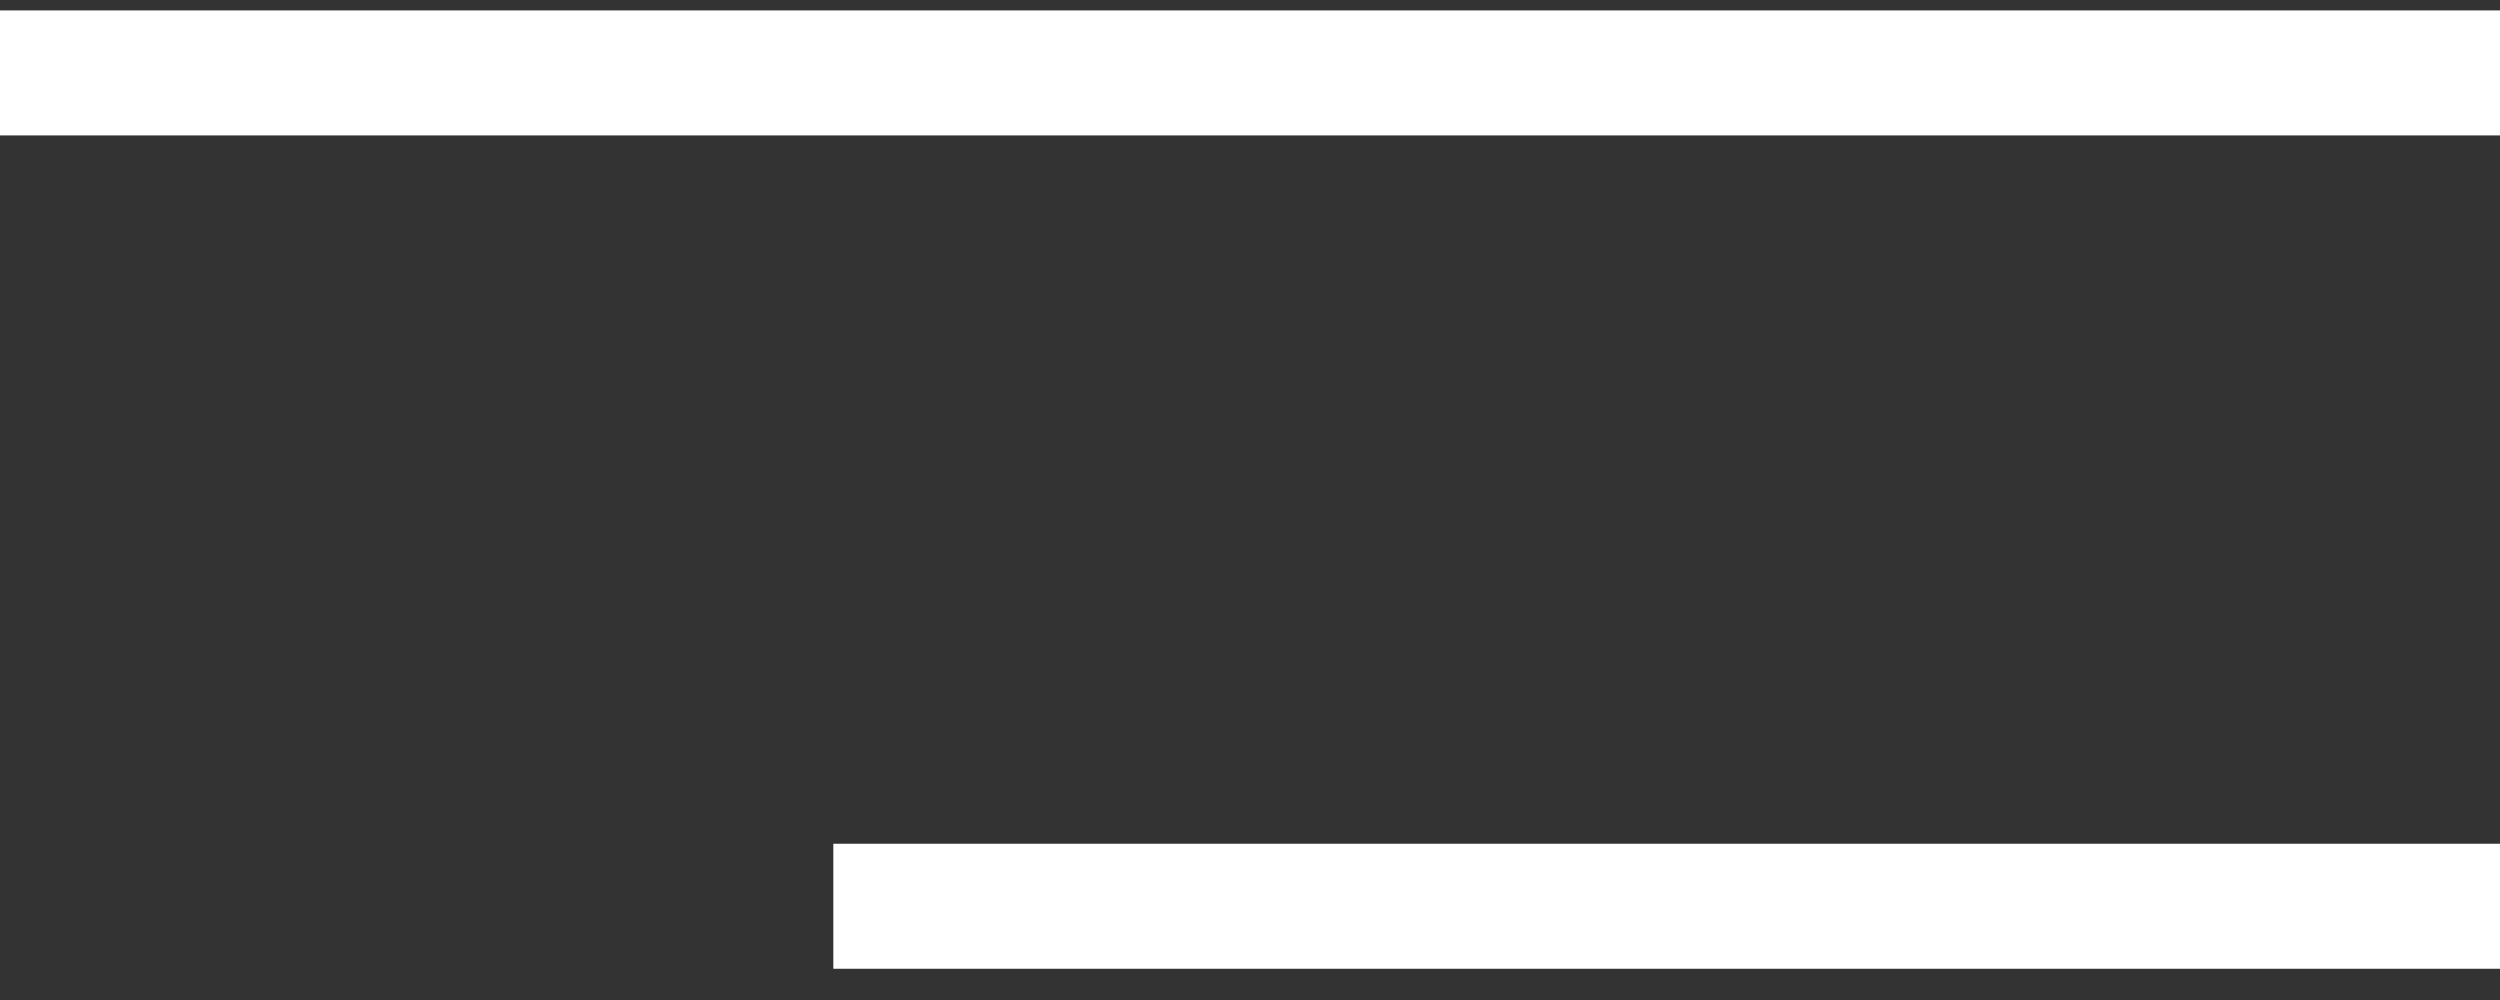
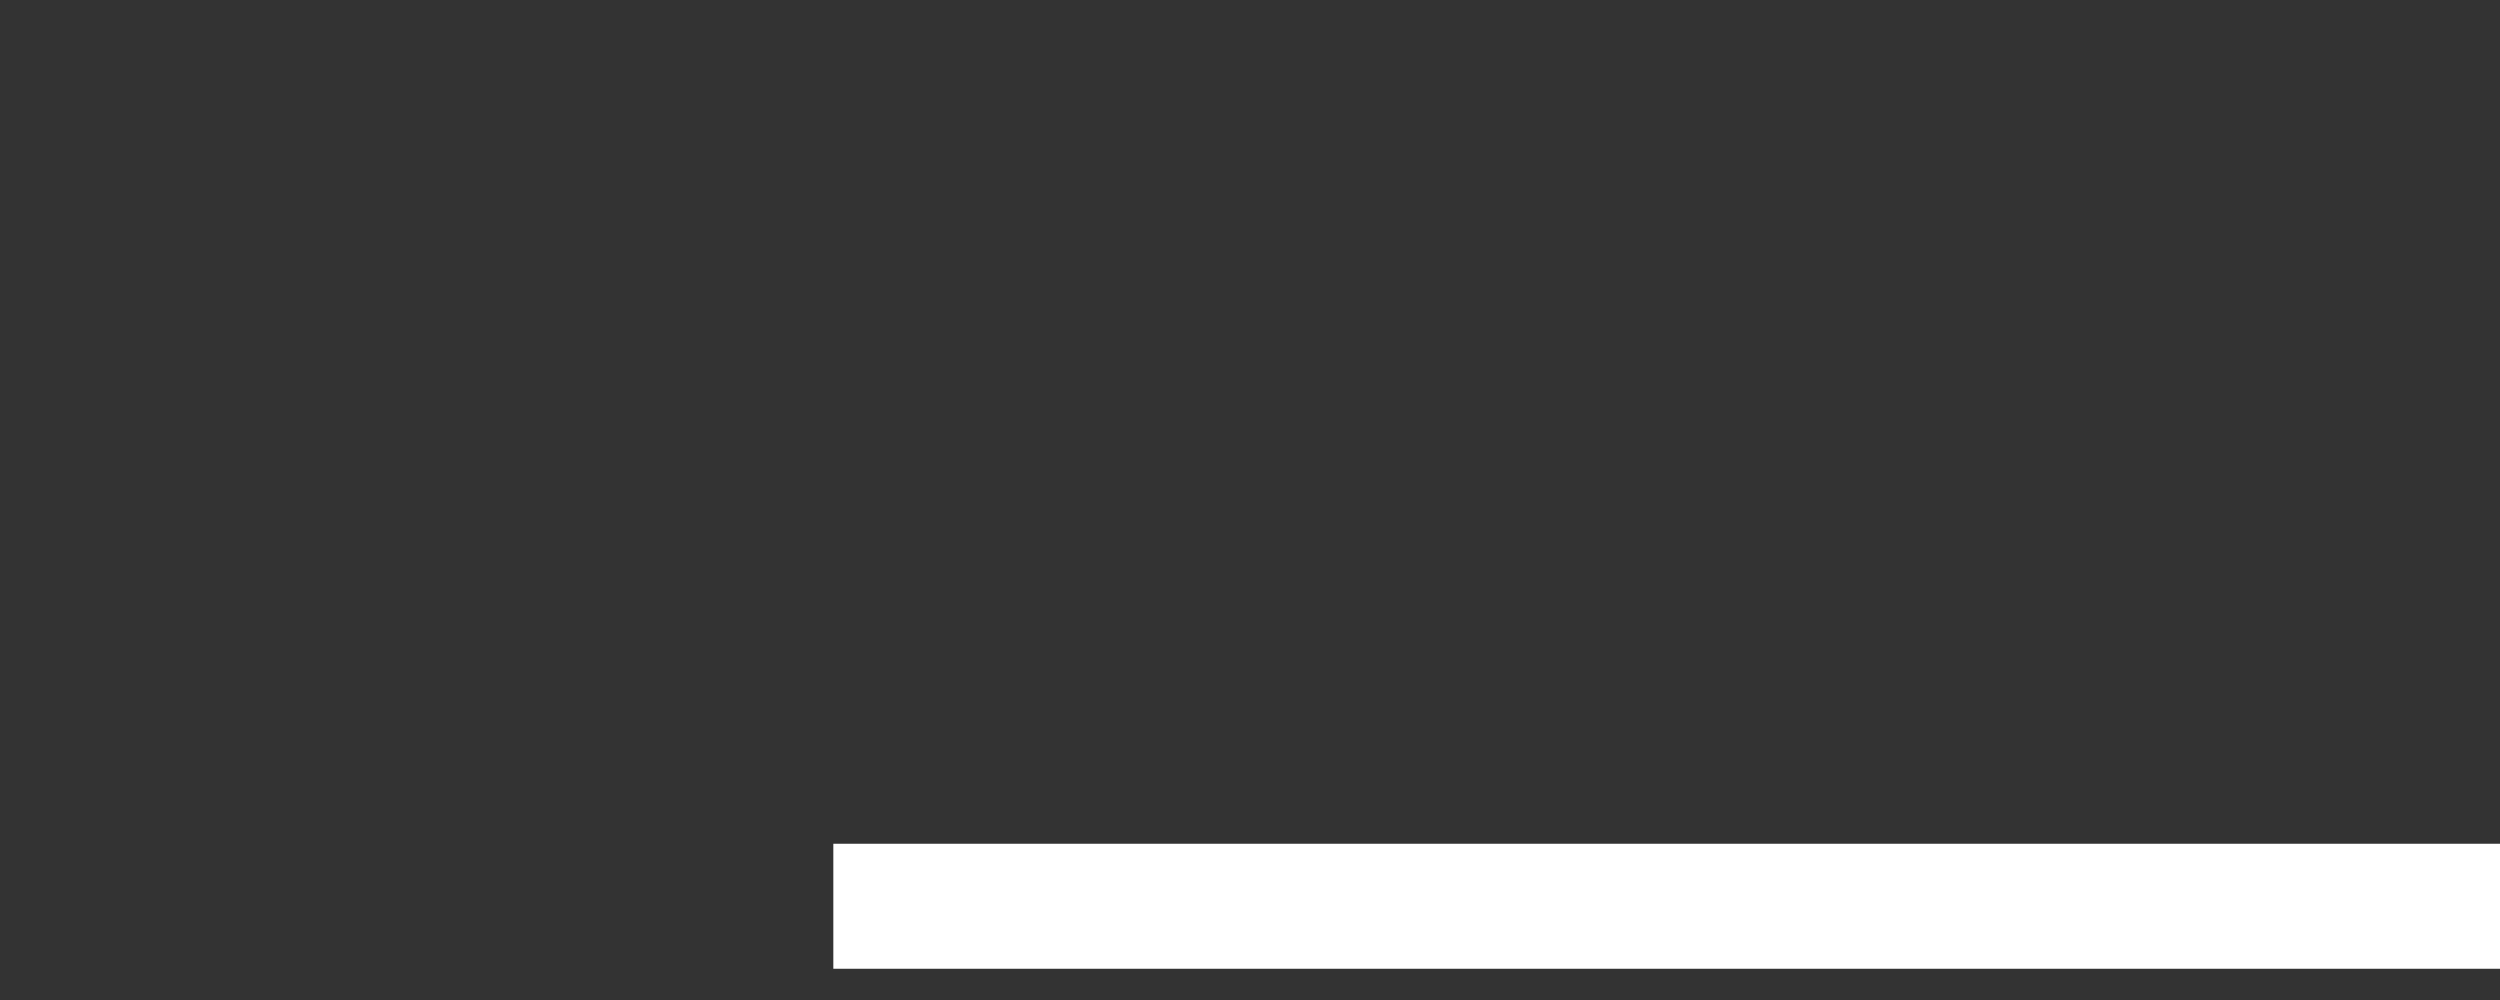
<svg xmlns="http://www.w3.org/2000/svg" width="30" height="12" viewBox="0 0 30 12" fill="none">
  <rect x="0" y="0" width="30" height="12" fill="#333333" stroke="none" />
-   <line x1="30" y1="0.875" x2="6.55671e-08" y2="0.875" stroke="white" stroke-width="1.5" />
  <line x1="30" y1="10.875" x2="10" y2="10.875" stroke="white" stroke-width="1.5" />
</svg>